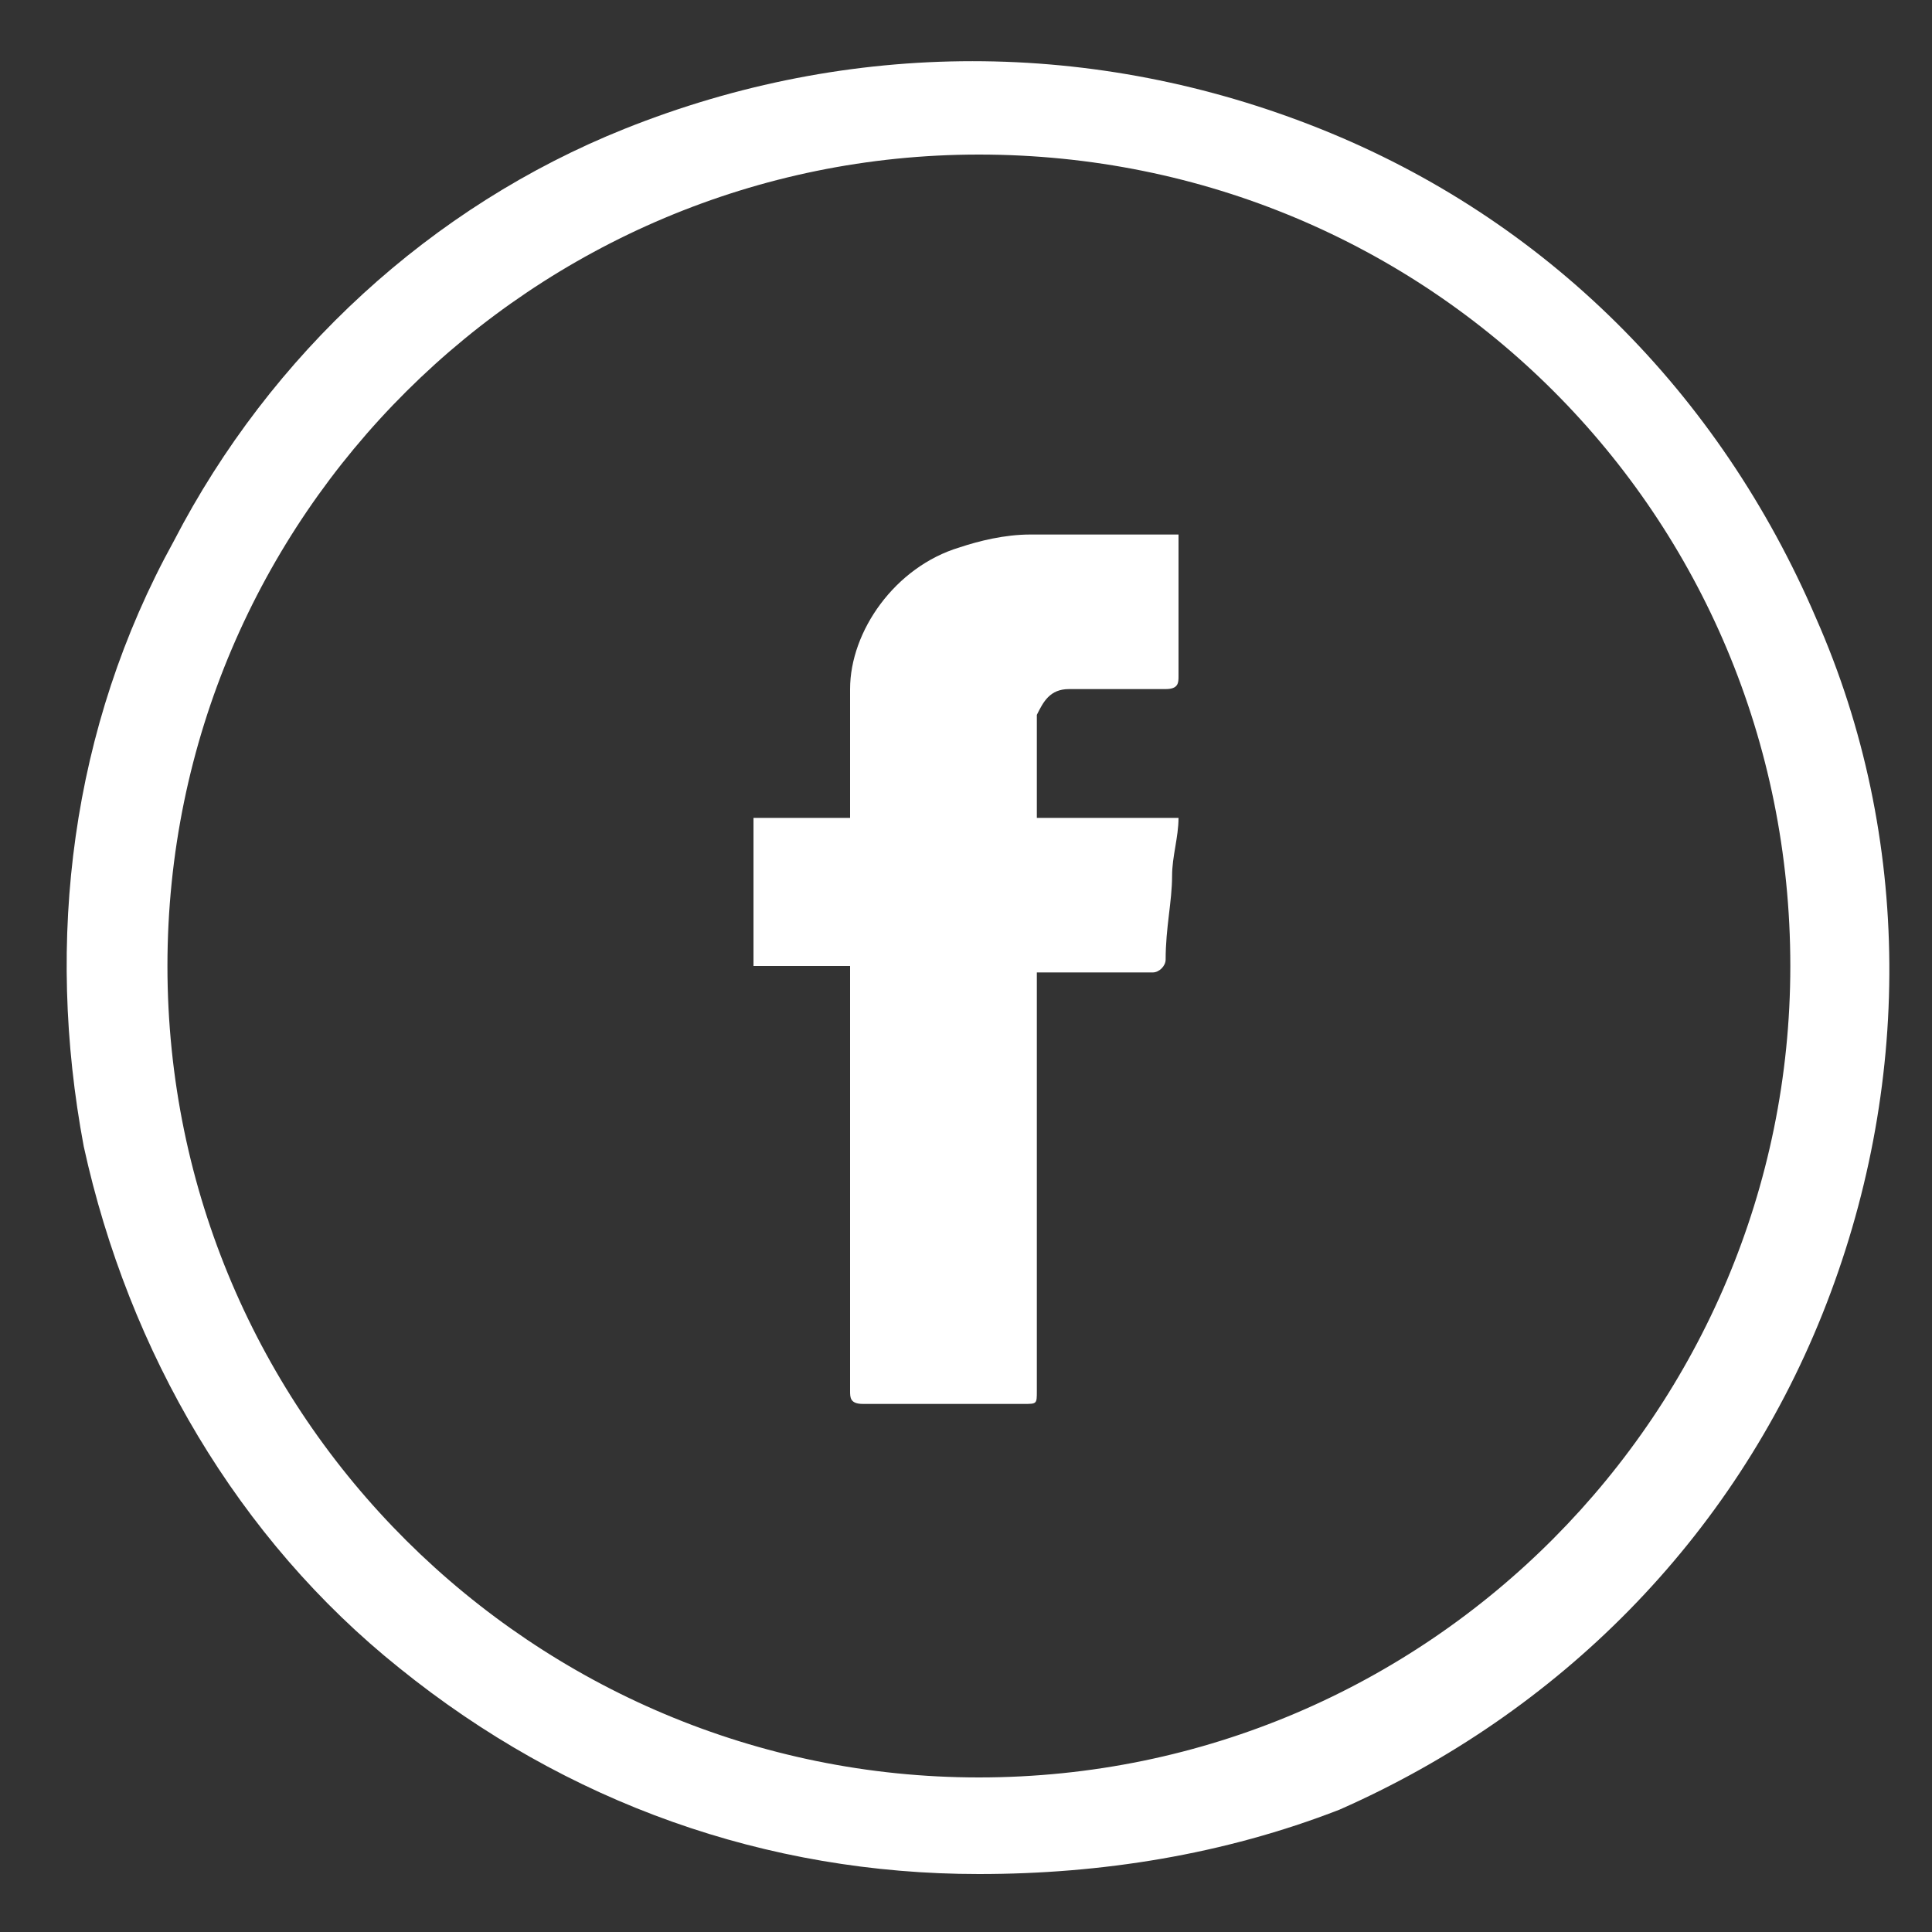
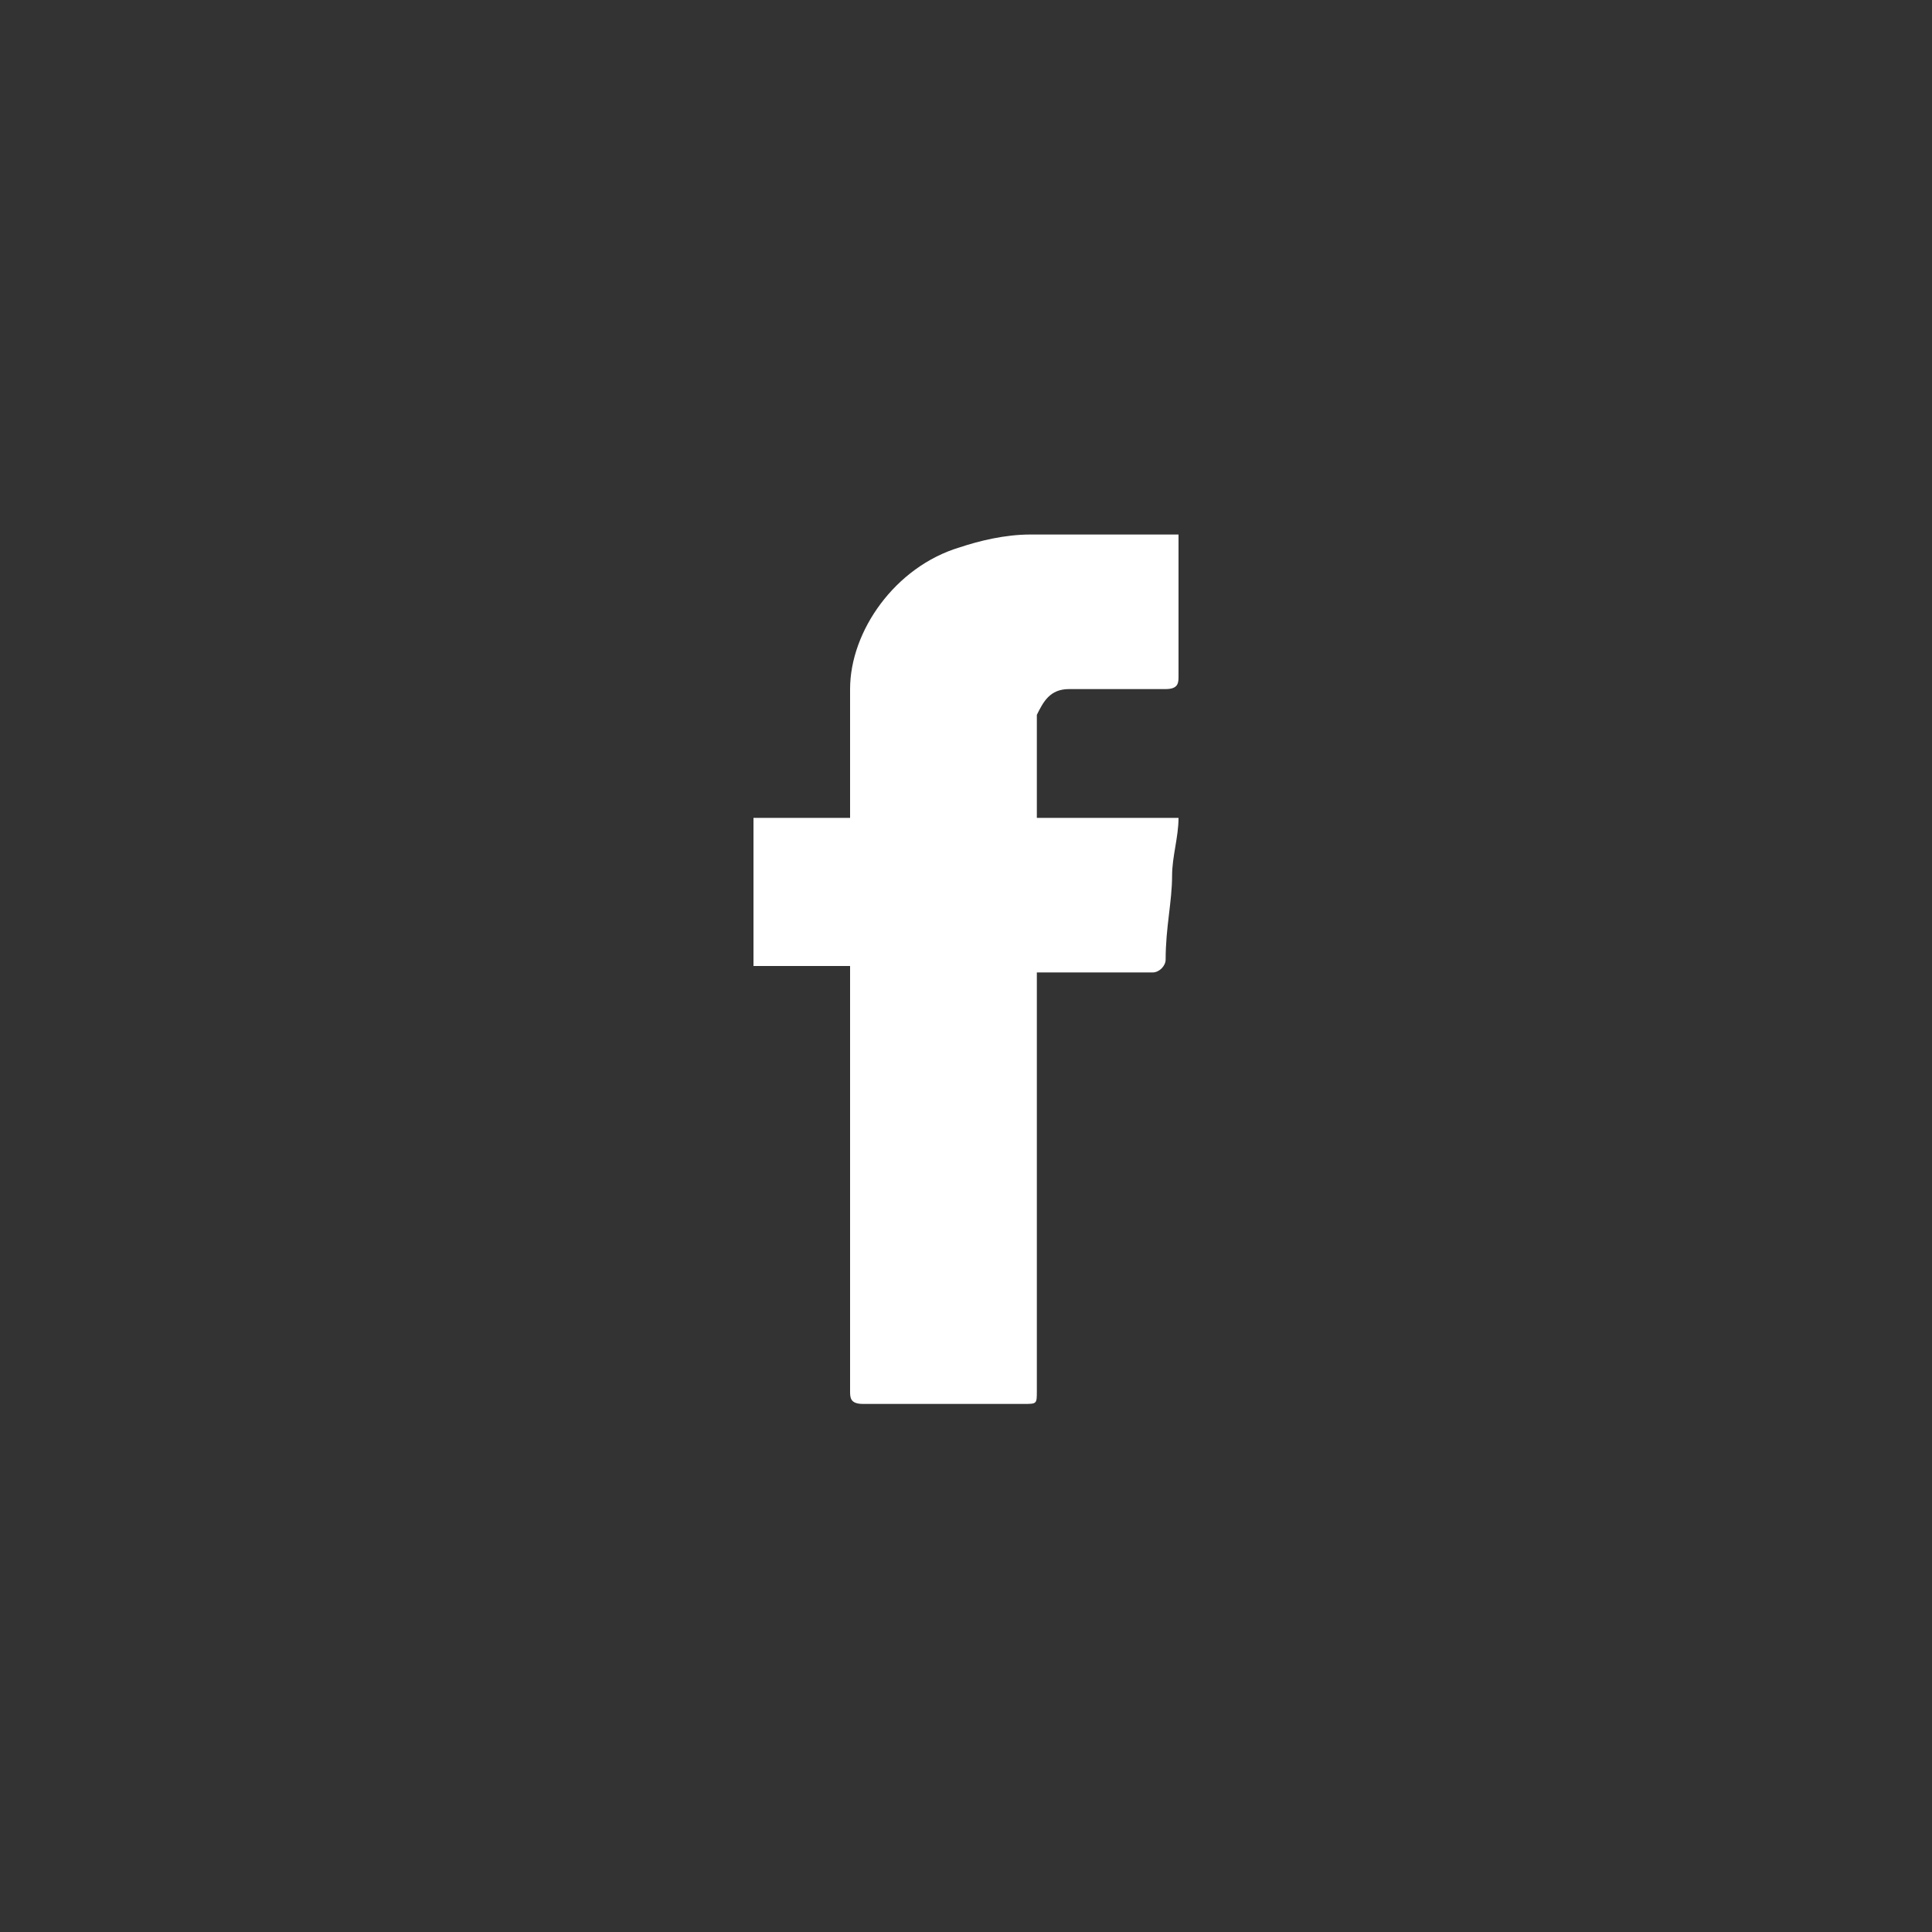
<svg xmlns="http://www.w3.org/2000/svg" version="1.1" id="Слой_1" x="0px" y="0px" width="30px" height="30px" viewBox="0 0 30 30" style="enable-background:new 0 0 30 30;" xml:space="preserve">
  <rect x="0" y="0" width="30" height="30" fill="#333333" stroke="none" />
  <style type="text/css">
	.st0{fill:#FFFFFF;}
</style>
-   <path class="st0" d="M15.2,29.1c-3.3,0-6.4-1.1-9-3.2C3.7,23.9,2,21,1.3,17.8c-0.6-3.2-0.2-6.5,1.4-9.4c1.5-2.9,4-5.2,7-6.4  c3.5-1.4,7.3-1.4,10.8,0c3.5,1.4,6.2,4.1,7.7,7.6c1.5,3.4,1.5,7.3,0.1,10.8c-1.4,3.5-4.1,6.2-7.5,7.7C19,28.8,17.1,29.1,15.2,29.1z   M15.2,2.4C8.3,2.4,2.6,8,2.6,15c0,7,5.7,12.6,12.6,12.6c7,0,12.6-5.7,12.6-12.6C27.8,8,22.2,2.4,15.2,2.4z" />
  <path class="st0" d="M18.3,12.7c0,0.3-0.1,0.6-0.1,0.9c0,0.4-0.1,0.8-0.1,1.3c0,0.1-0.1,0.2-0.2,0.2c-0.5,0-1,0-1.6,0h-0.2v0.2  c0,2.1,0,4.2,0,6.3c0,0.2,0,0.2-0.2,0.2c-0.8,0-1.7,0-2.5,0c-0.2,0-0.2-0.1-0.2-0.2c0-2.1,0-4.2,0-6.3V15h-1.5v-2.3h1.5v-0.2  c0-0.6,0-1.2,0-1.8c0-0.9,0.7-1.9,1.7-2.2c0.3-0.1,0.7-0.2,1.1-0.2c0.7,0,1.4,0,2.1,0h0.2c0,0.1,0,0.1,0,0.2c0,0.7,0,1.4,0,2  c0,0.1,0,0.2-0.2,0.2c-0.5,0-1,0-1.5,0c-0.3,0-0.4,0.2-0.5,0.4c0,0.5,0,1.1,0,1.6L18.3,12.7z" />
</svg>